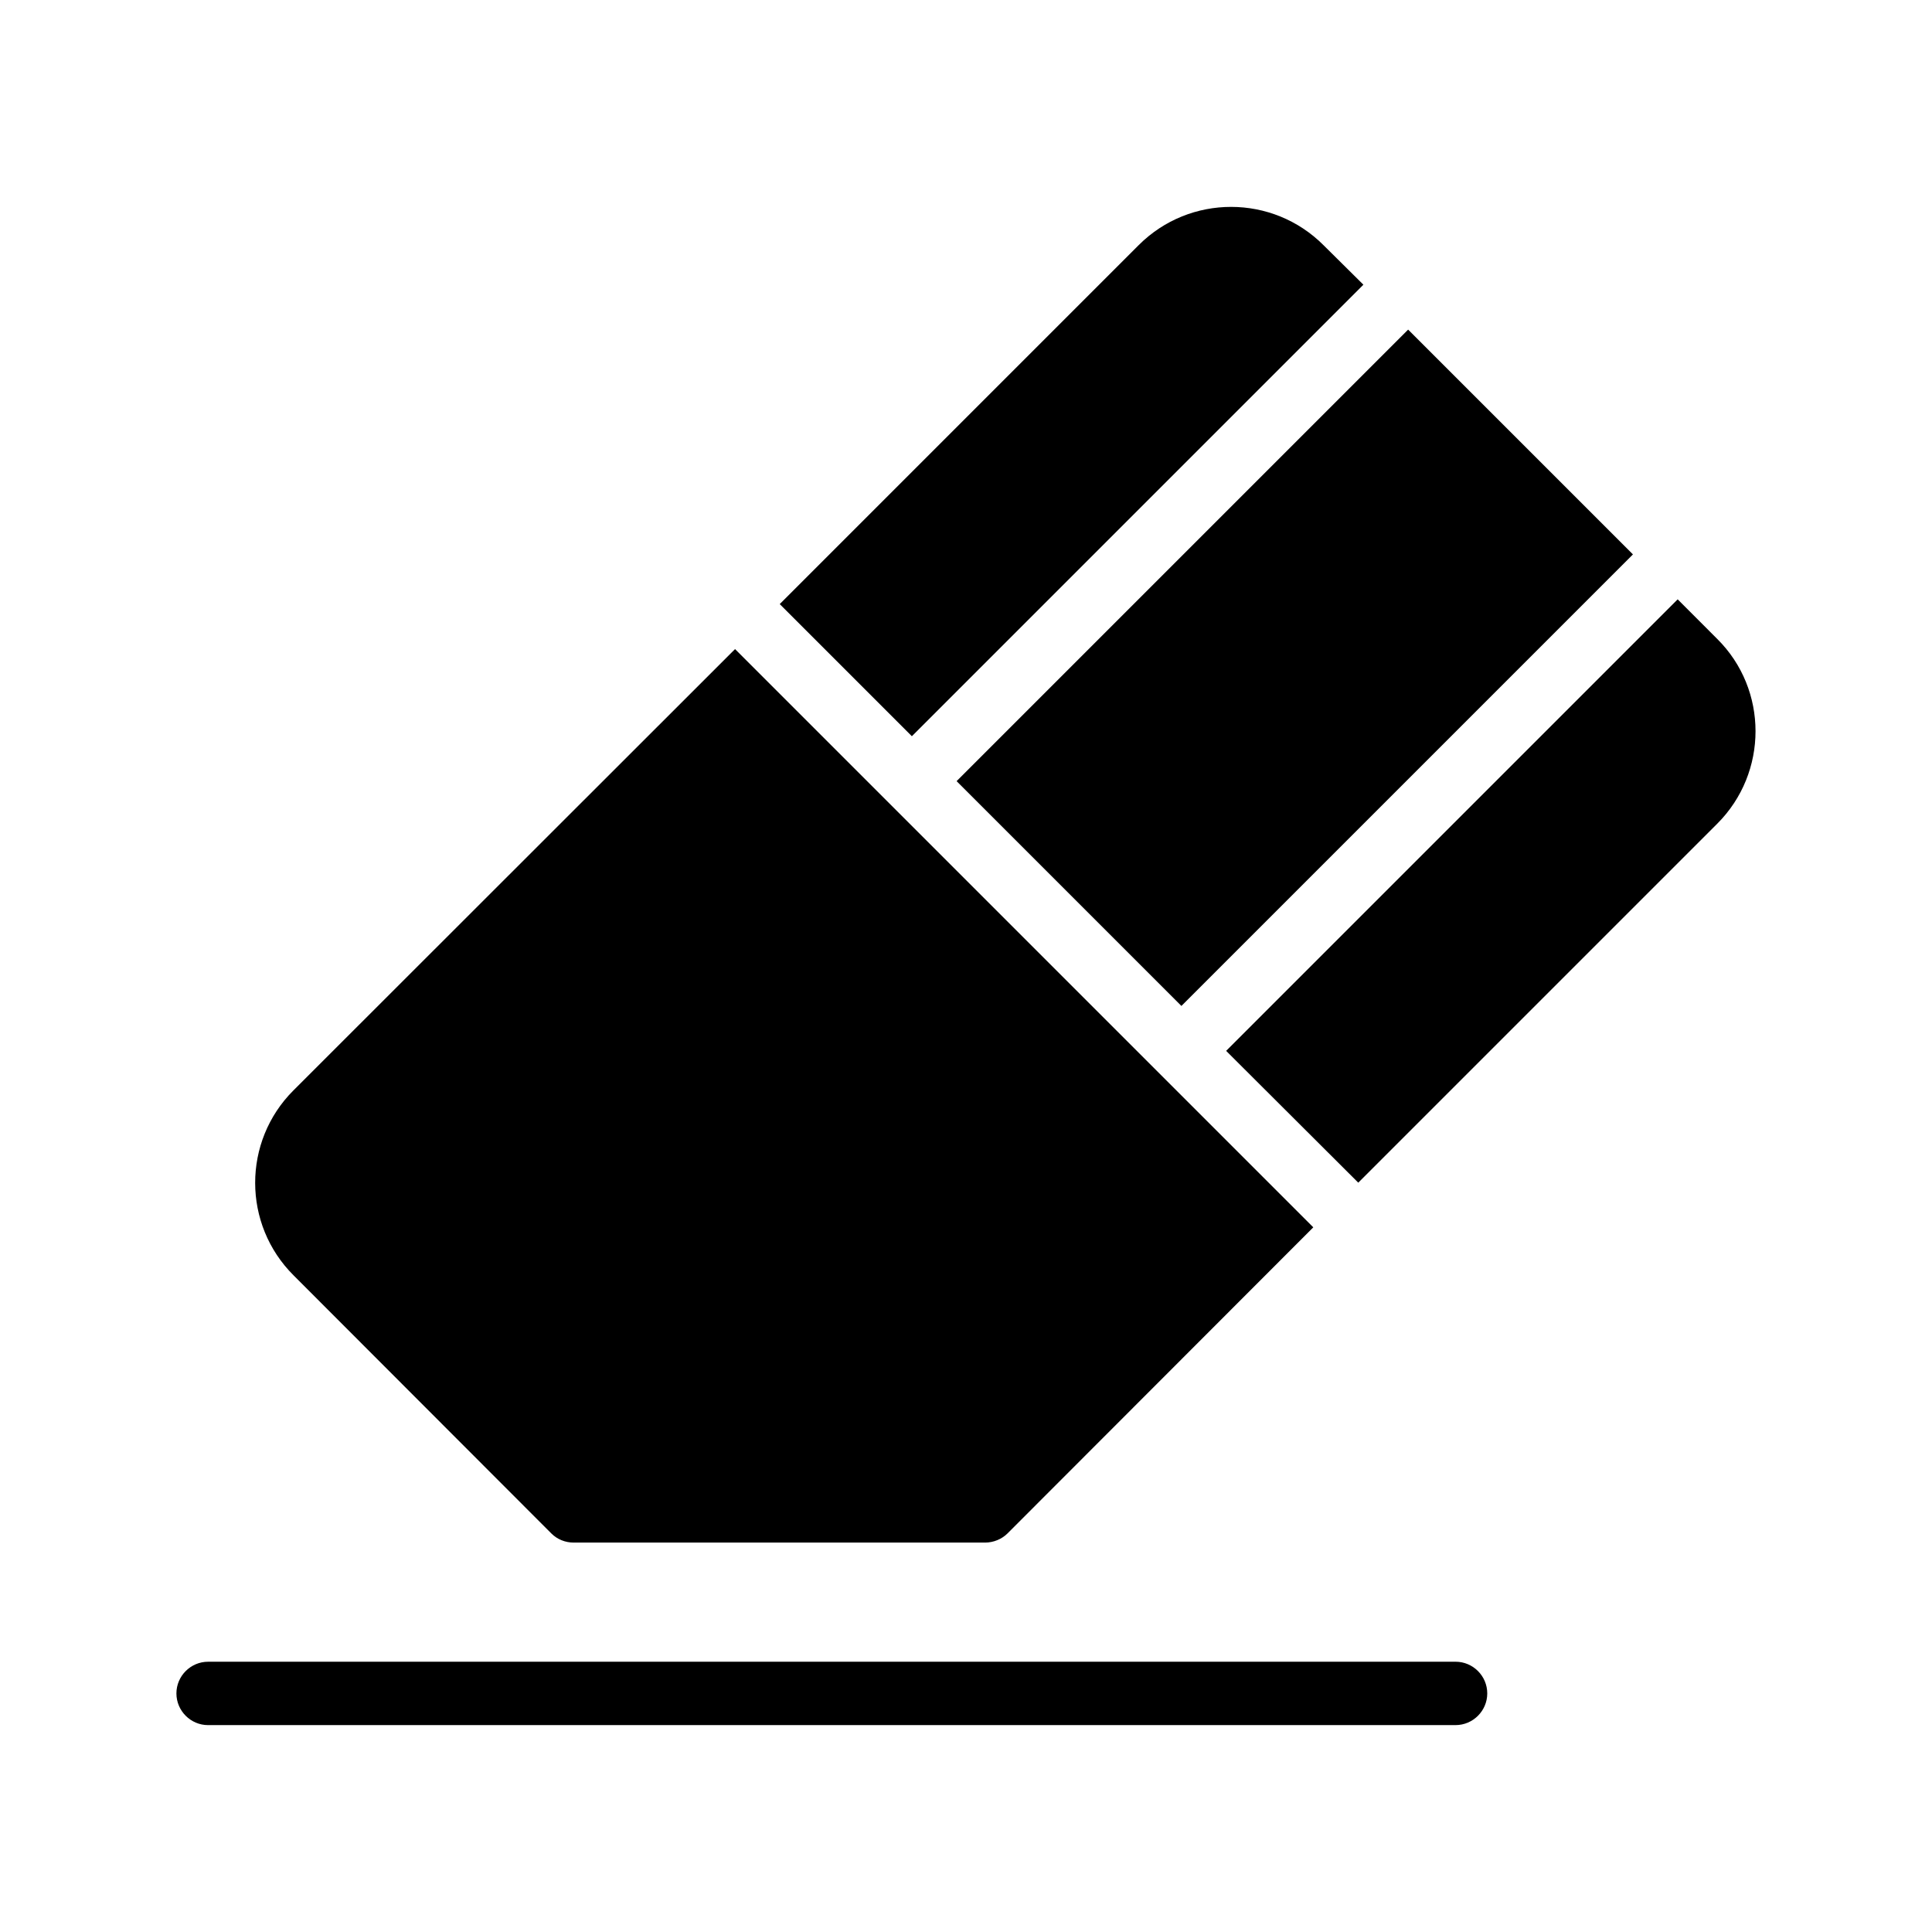
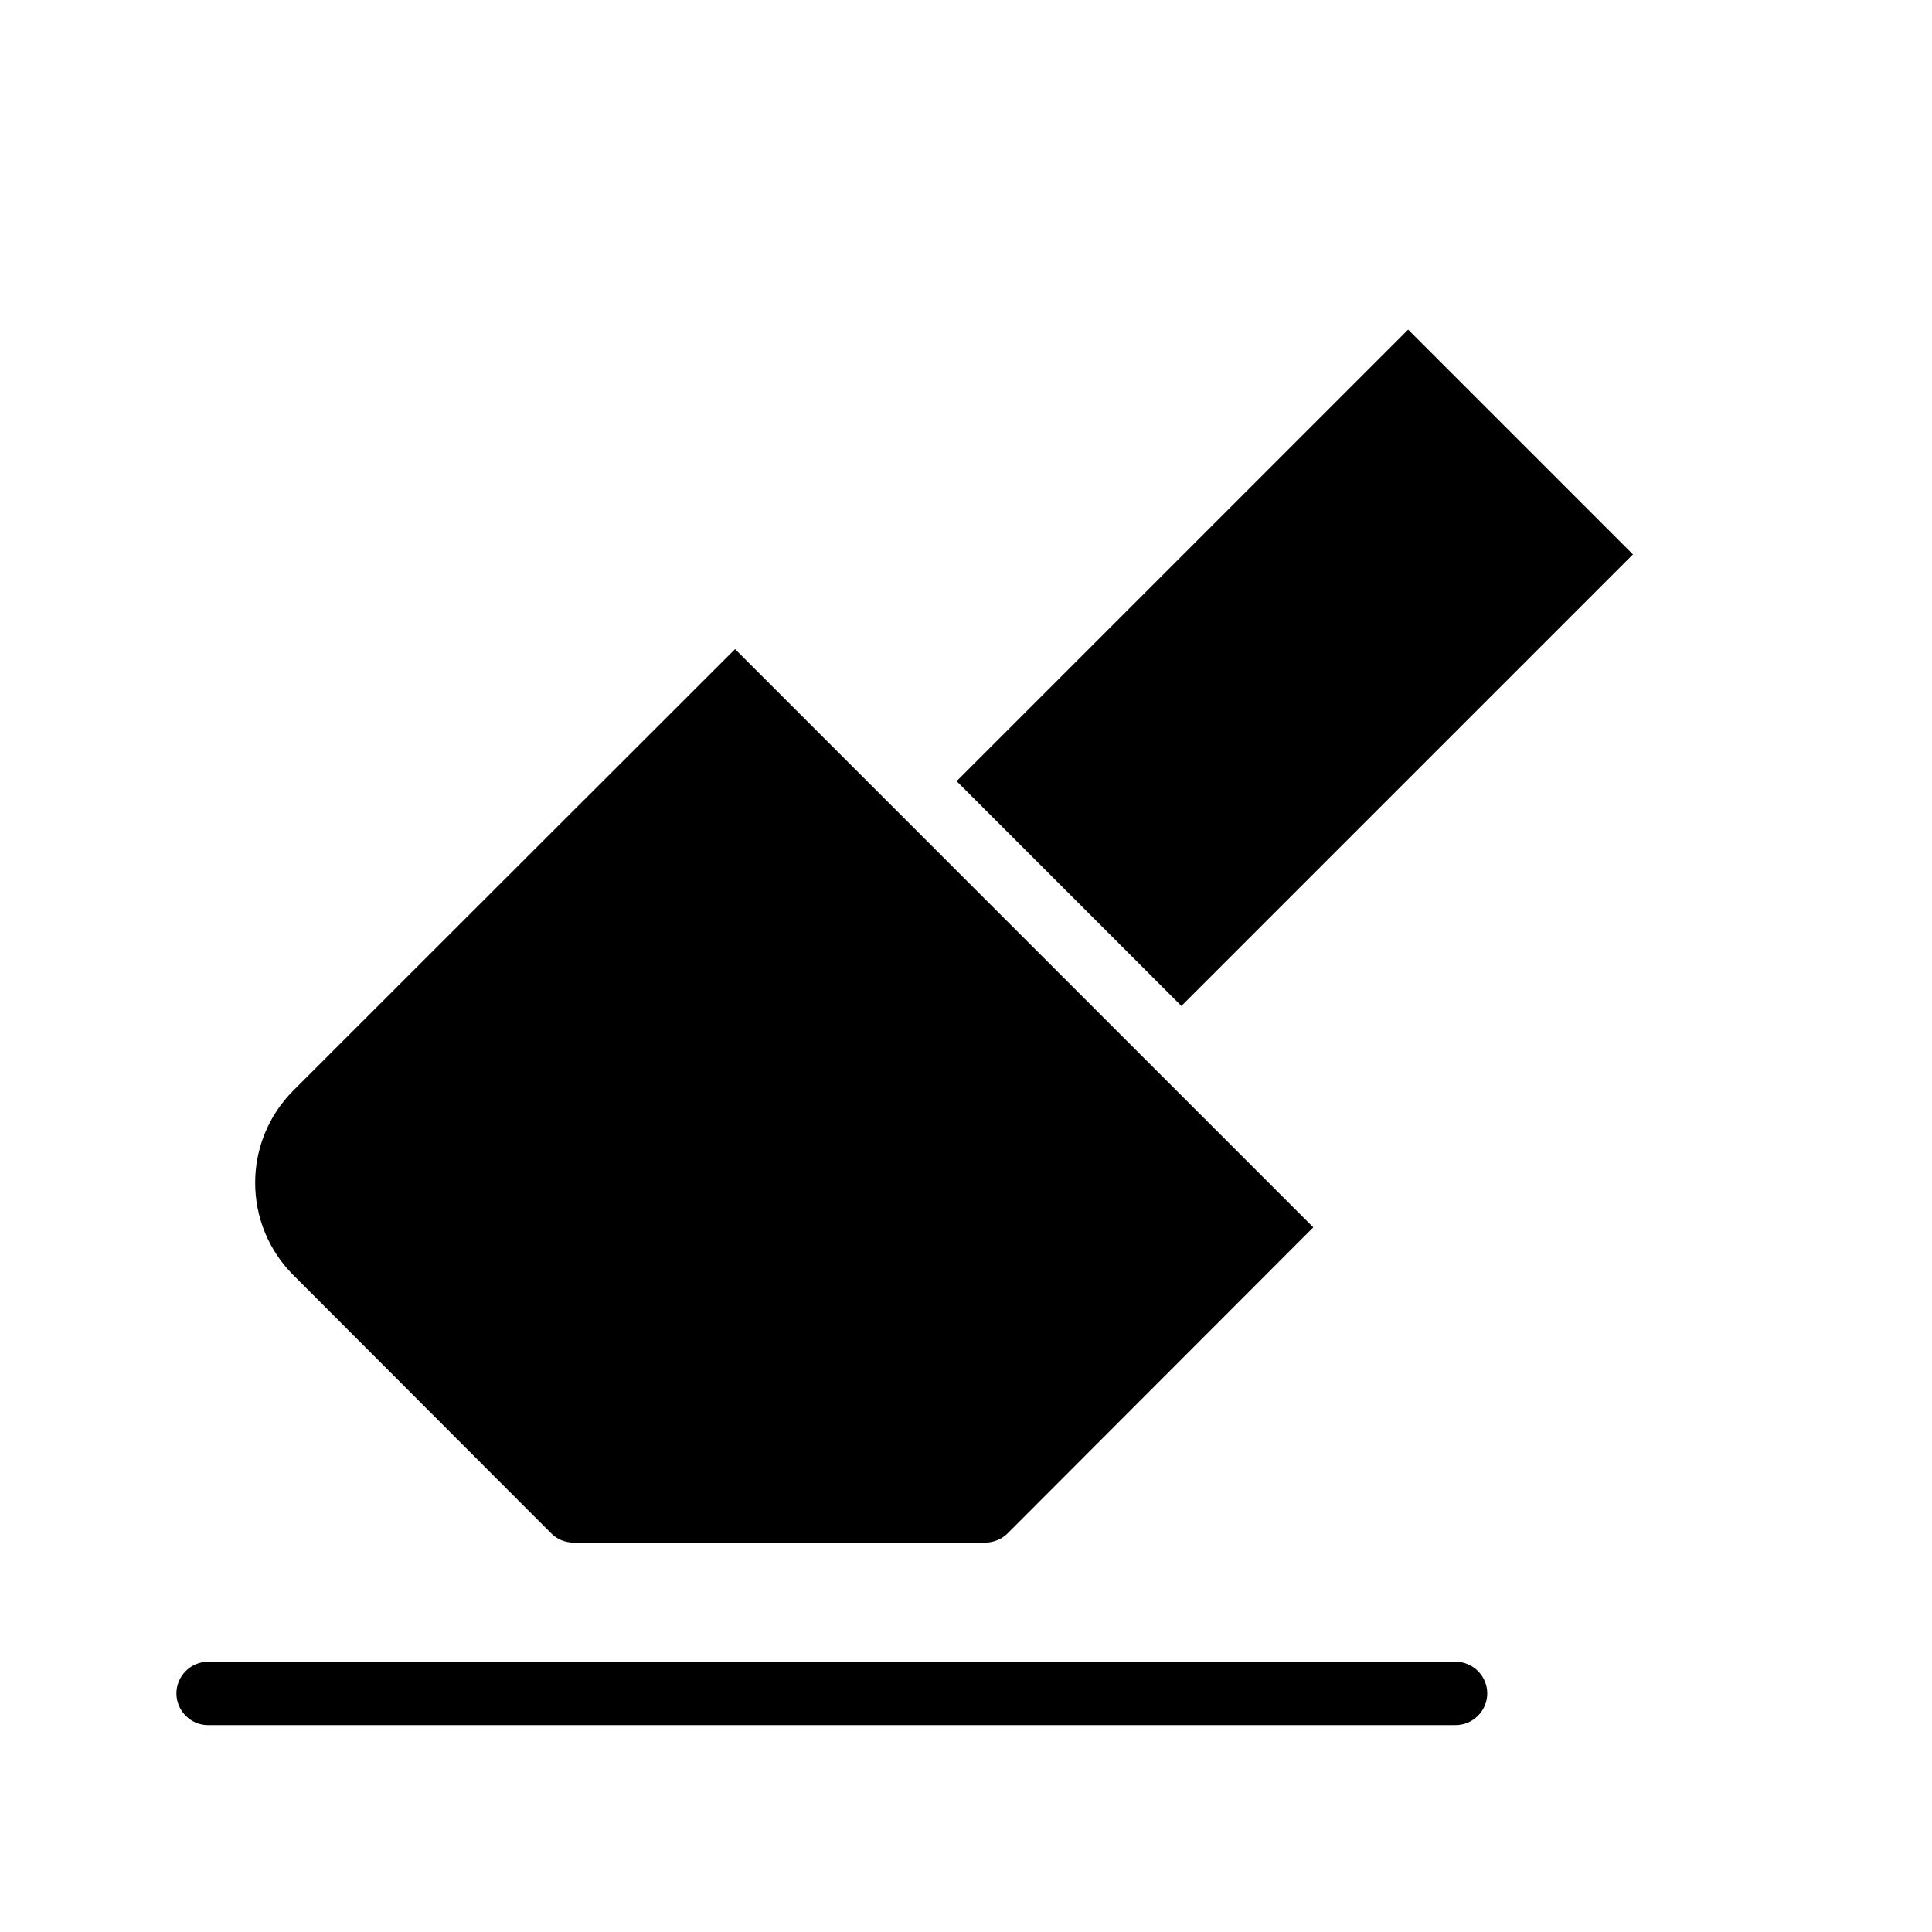
<svg xmlns="http://www.w3.org/2000/svg" fill="#000000" width="800px" height="800px" version="1.1" viewBox="144 144 512 512">
  <g>
-     <path d="m588.6 302.83-119.66 119.66 35.016 34.93 95.137-95.137c13.52-13.52 13.52-35.52 0-48.953z" />
-     <path d="m494.81 209.04c-13.52-13.602-35.52-13.602-49.039-0.086l-95.133 95.137 35.016 35.016 119.66-119.66z" />
    <path d="m529.74 601.17c4.617 0 8.398-3.777 8.398-8.398 0-4.617-3.777-8.398-8.398-8.398l-330.59 0.004c-4.617 0-8.398 3.777-8.398 8.398 0 4.617 3.777 8.398 8.398 8.398z" />
    <path d="m397.51 351.01 119.66-119.66 59.574 59.574-119.66 119.66z" />
    <path d="m221.75 432.98c-13.52 13.516-13.52 35.516 0.082 49.035l68.266 68.352c1.594 1.594 3.695 2.434 5.961 2.434h108.99c2.266 0 4.449-0.926 5.961-2.434l81.027-81.113-153.24-153.24z" />
  </g>
</svg>